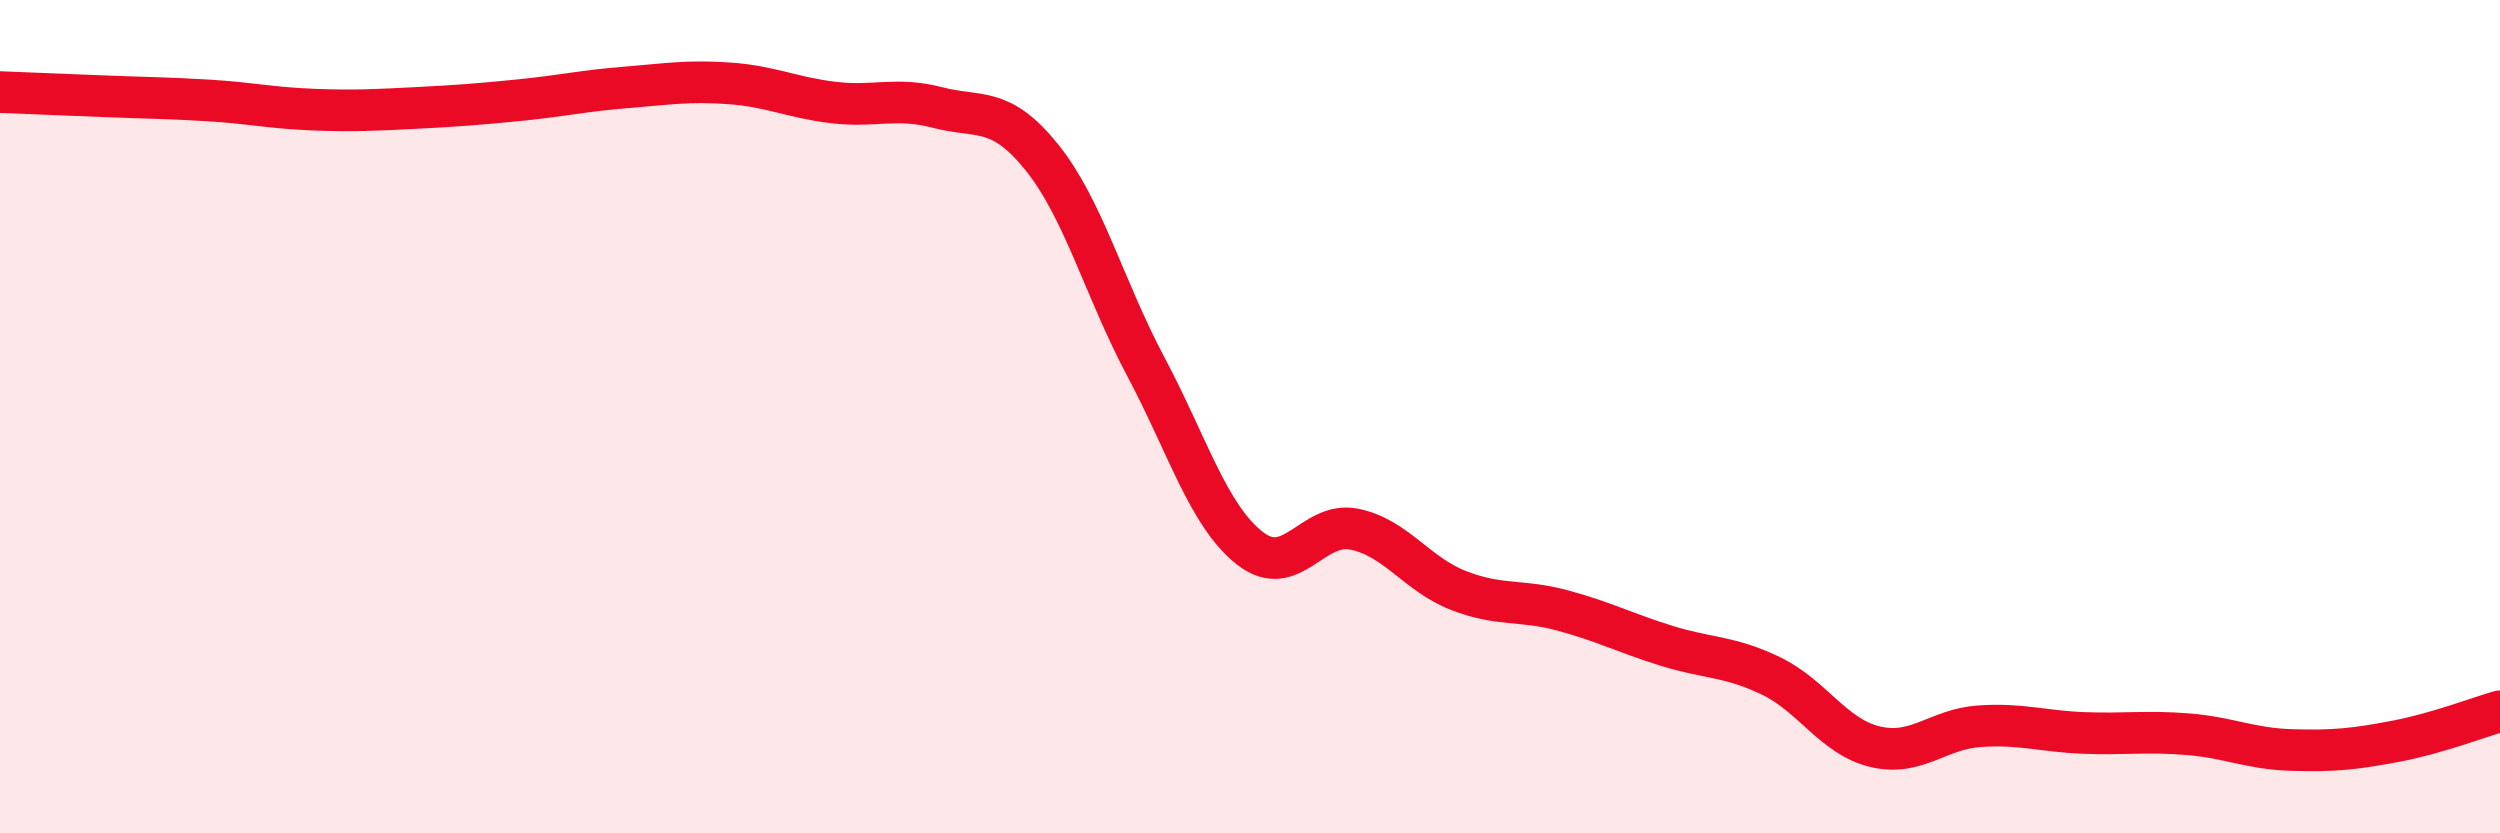
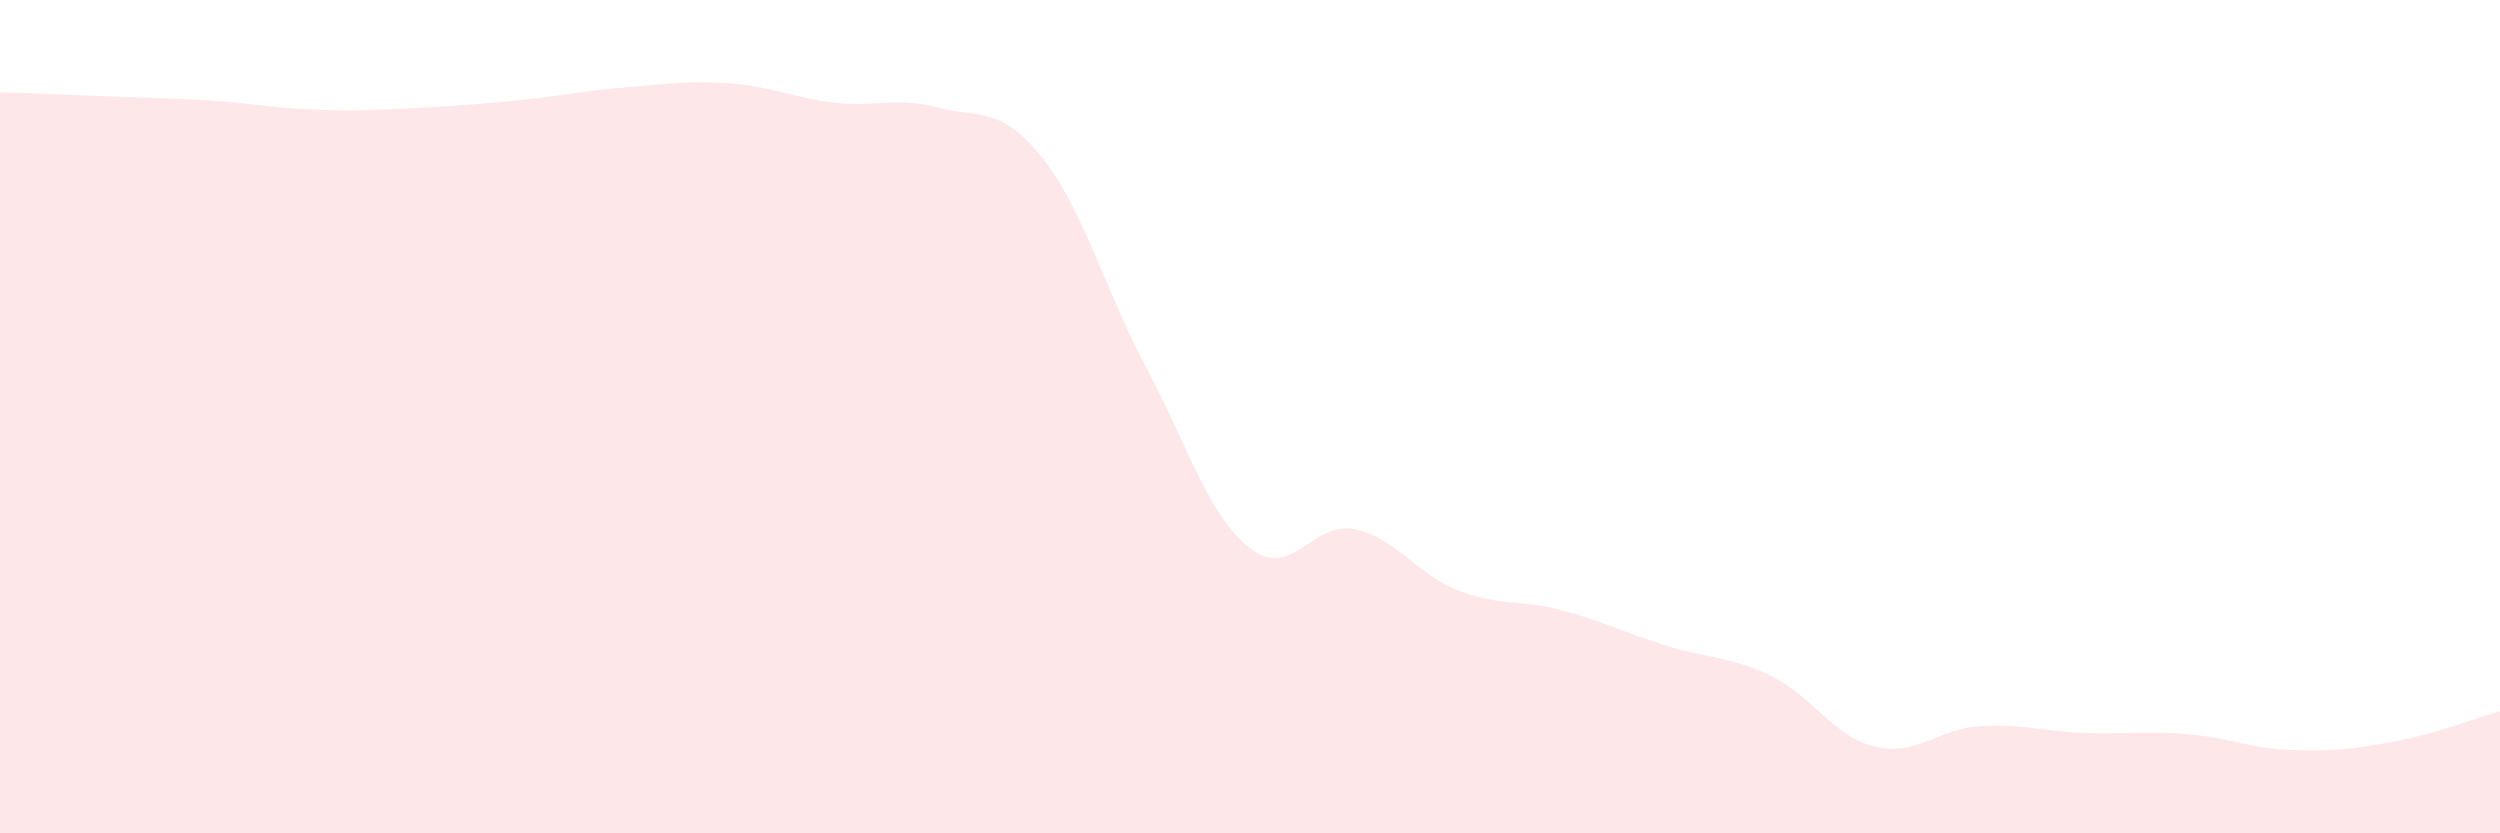
<svg xmlns="http://www.w3.org/2000/svg" width="60" height="20" viewBox="0 0 60 20">
  <path d="M 0,2.21 C 0.5,2.23 1.5,2.27 2.5,2.31 C 3.5,2.35 4,2.35 5,2.41 C 6,2.47 6.5,2.59 7.5,2.63 C 8.5,2.67 9,2.64 10,2.59 C 11,2.54 11.5,2.5 12.5,2.4 C 13.5,2.3 14,2.18 15,2.1 C 16,2.02 16.5,1.93 17.5,2 C 18.5,2.07 19,2.34 20,2.46 C 21,2.58 21.5,2.32 22.5,2.58 C 23.5,2.84 24,2.53 25,3.77 C 26,5.01 26.5,6.92 27.5,8.8 C 28.5,10.68 29,12.38 30,13.16 C 31,13.94 31.5,12.5 32.5,12.7 C 33.5,12.9 34,13.78 35,14.17 C 36,14.56 36.5,14.38 37.5,14.65 C 38.5,14.92 39,15.19 40,15.5 C 41,15.81 41.5,15.74 42.5,16.22 C 43.5,16.7 44,17.68 45,17.92 C 46,18.16 46.5,17.5 47.5,17.43 C 48.5,17.36 49,17.55 50,17.59 C 51,17.63 51.5,17.54 52.5,17.62 C 53.5,17.7 54,17.97 55,18 C 56,18.03 56.5,17.98 57.5,17.79 C 58.5,17.6 59.5,17.21 60,17.07L60 20L0 20Z" fill="#EB0A25" opacity="0.1" stroke-linecap="round" stroke-linejoin="round" />
-   <path d="M 0,2.21 C 0.5,2.23 1.5,2.27 2.5,2.31 C 3.5,2.35 4,2.35 5,2.41 C 6,2.47 6.5,2.59 7.5,2.63 C 8.5,2.67 9,2.64 10,2.59 C 11,2.54 11.5,2.5 12.5,2.4 C 13.5,2.3 14,2.18 15,2.1 C 16,2.02 16.5,1.93 17.5,2 C 18.5,2.07 19,2.34 20,2.46 C 21,2.58 21.5,2.32 22.5,2.58 C 23.5,2.84 24,2.53 25,3.77 C 26,5.01 26.5,6.92 27.5,8.8 C 28.5,10.68 29,12.38 30,13.16 C 31,13.94 31.5,12.5 32.5,12.7 C 33.5,12.9 34,13.78 35,14.17 C 36,14.56 36.5,14.38 37.5,14.65 C 38.5,14.92 39,15.19 40,15.5 C 41,15.81 41.5,15.74 42.5,16.22 C 43.5,16.7 44,17.68 45,17.92 C 46,18.16 46.5,17.5 47.5,17.43 C 48.5,17.36 49,17.55 50,17.59 C 51,17.63 51.5,17.54 52.5,17.62 C 53.5,17.7 54,17.97 55,18 C 56,18.03 56.5,17.98 57.5,17.79 C 58.5,17.6 59.5,17.21 60,17.07" stroke="#EB0A25" stroke-width="1" fill="none" stroke-linecap="round" stroke-linejoin="round" />
</svg>